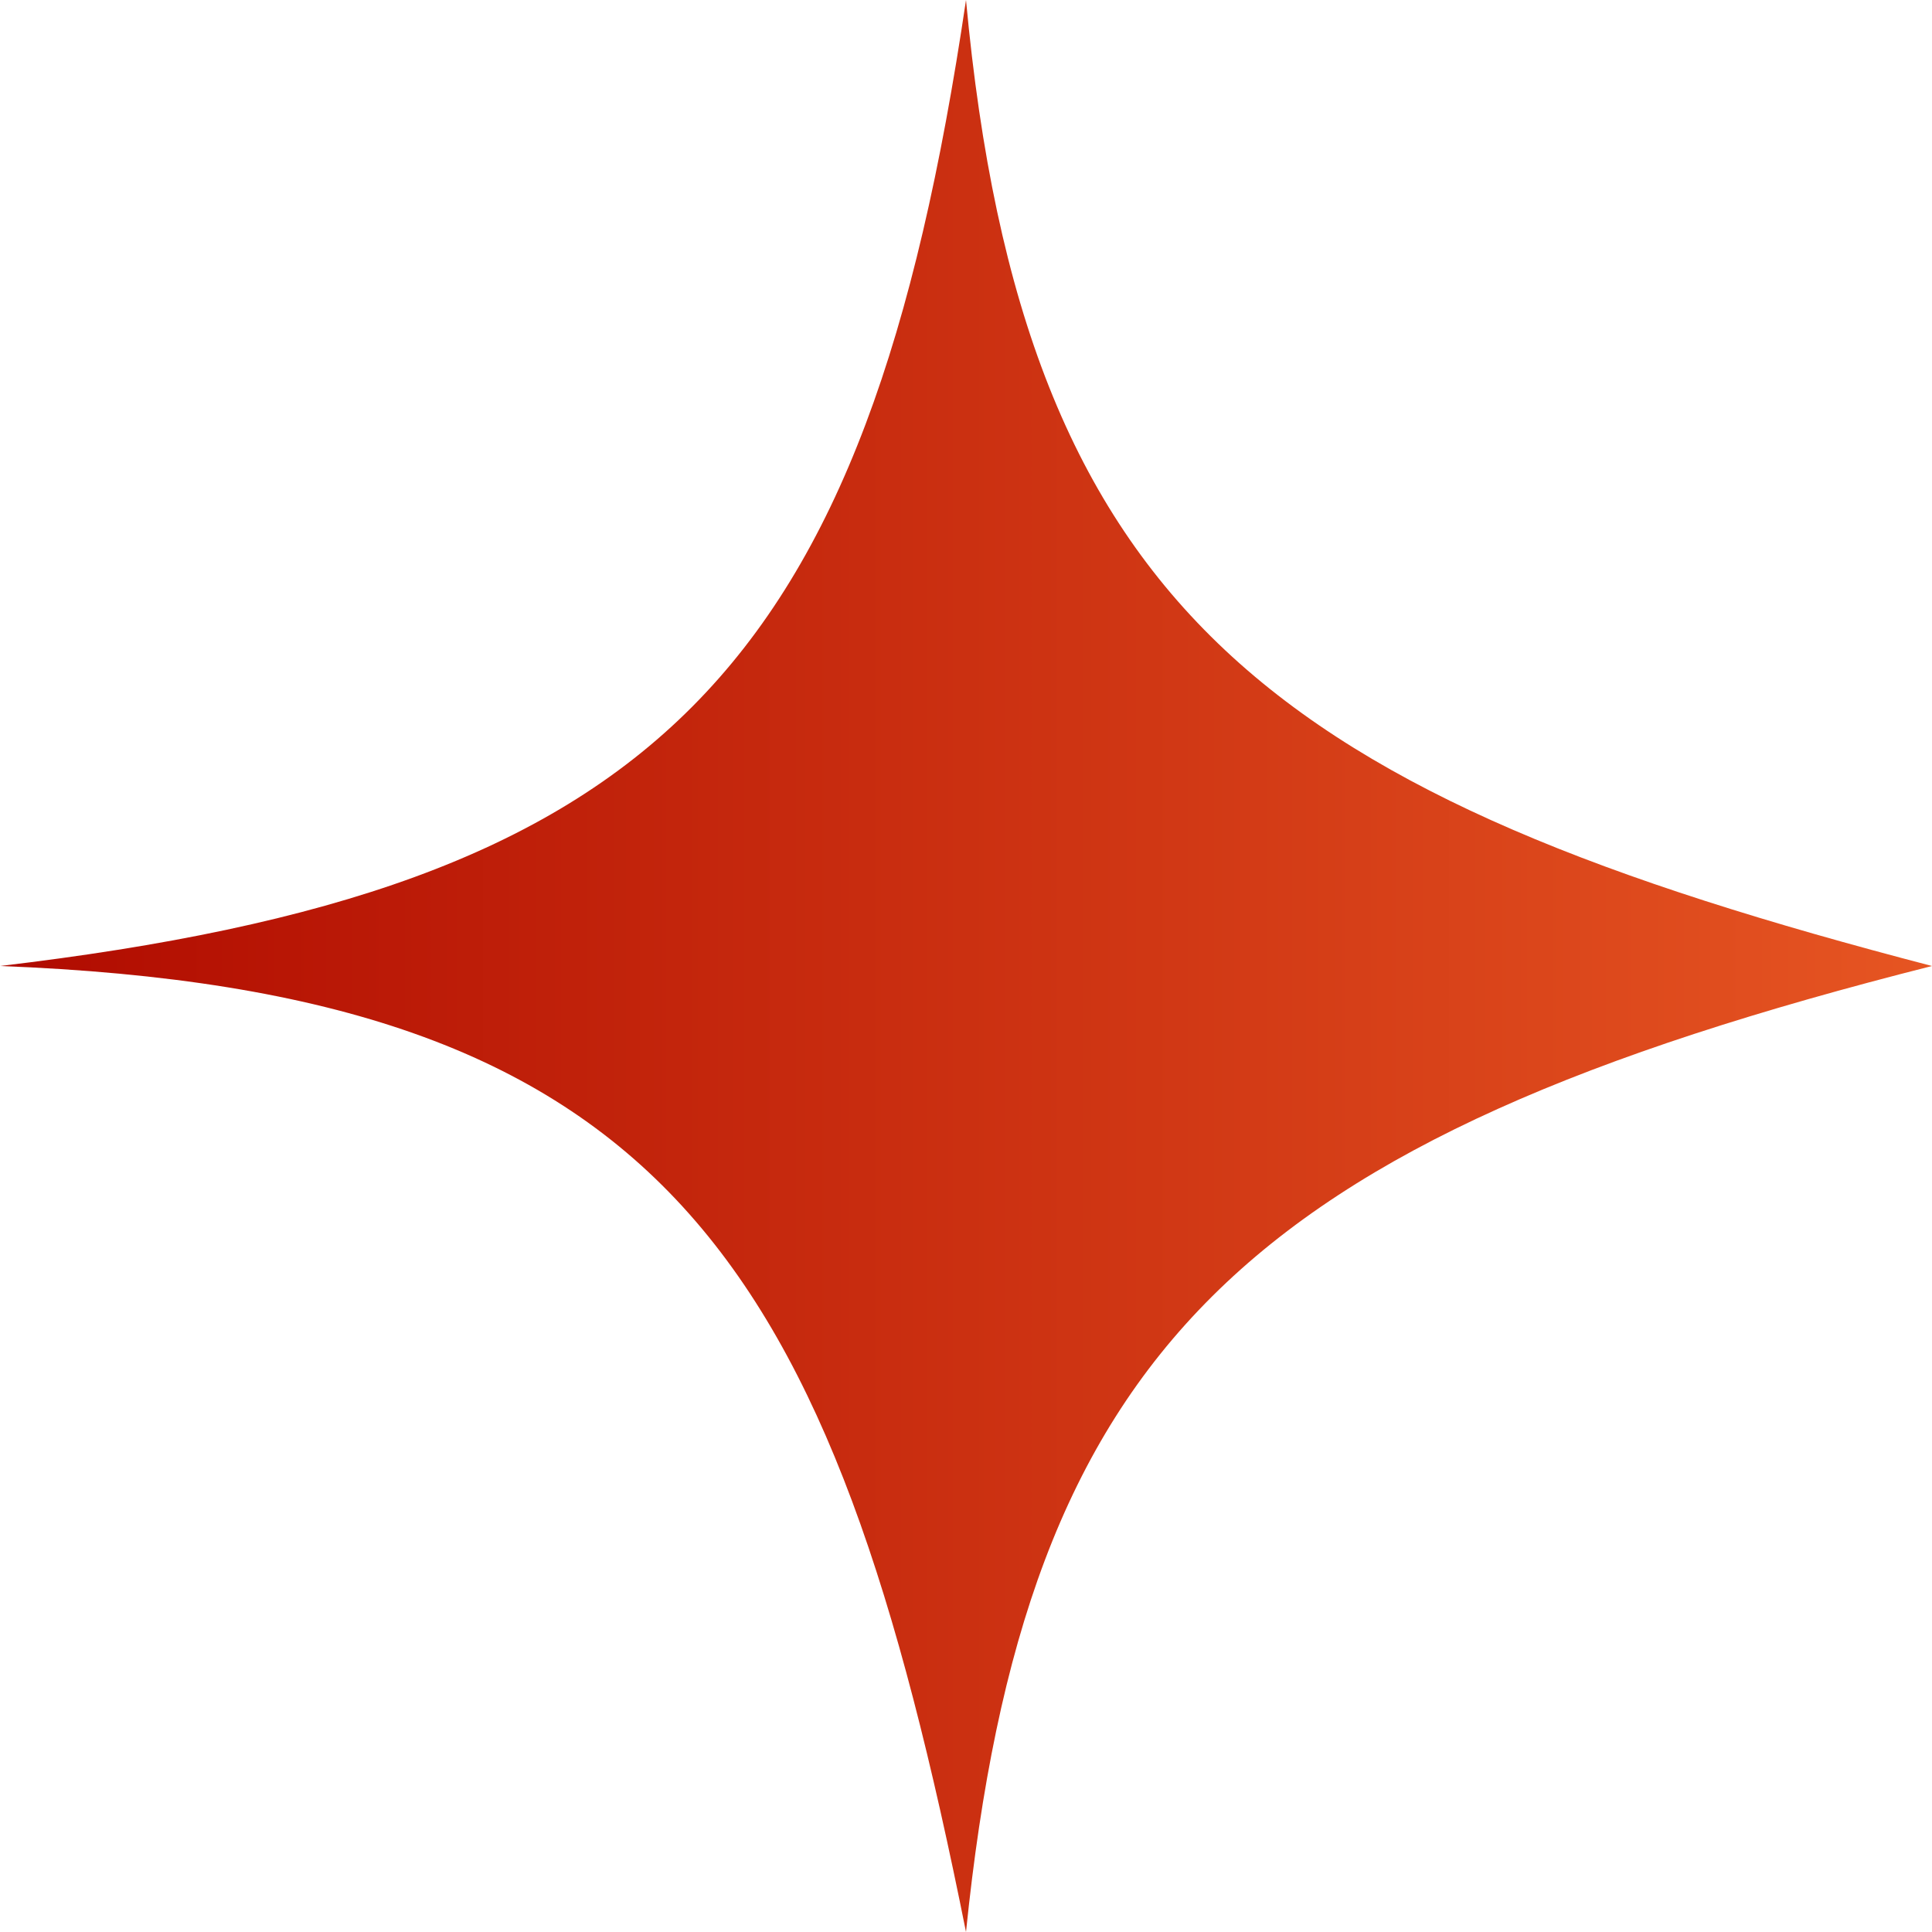
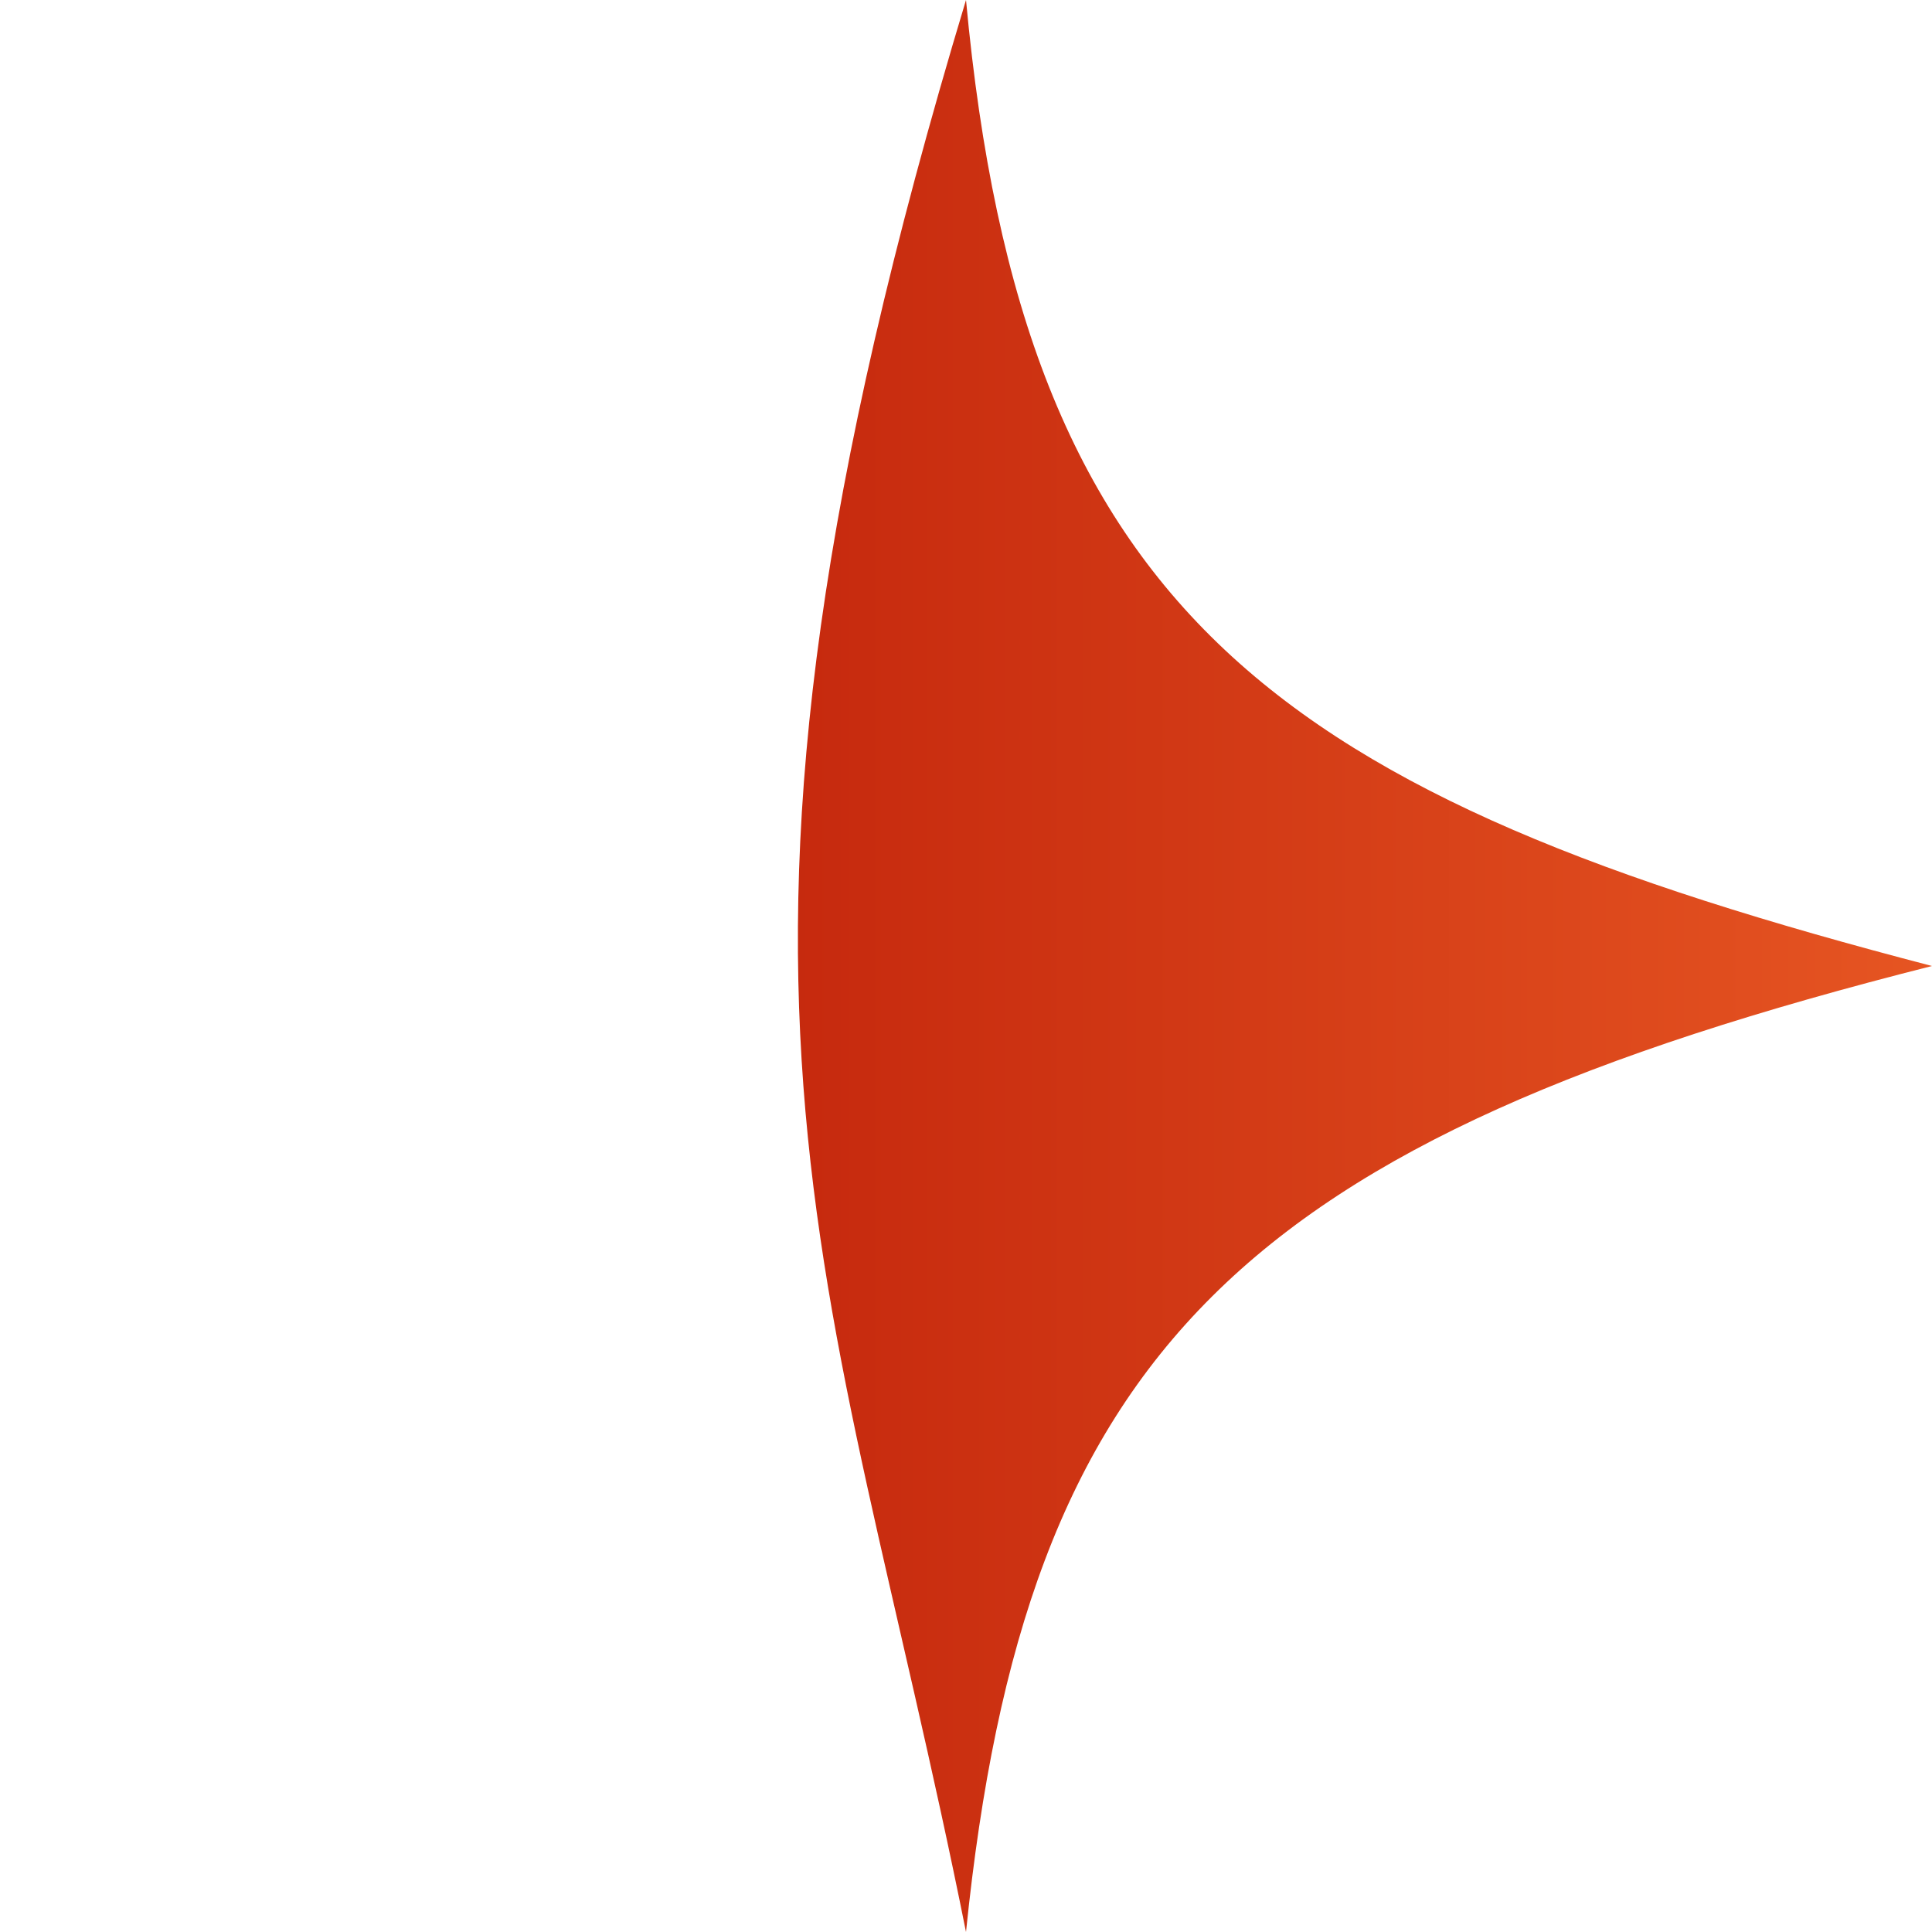
<svg xmlns="http://www.w3.org/2000/svg" width="37" height="37" viewBox="0 0 37 37" fill="none">
-   <path d="M18.5 0C16.592 12.902 12.603 17.013 0 18.5C12.772 18.989 15.923 24.132 18.5 37C19.64 25.859 23.762 21.848 37 18.5C24.469 15.238 19.596 11.799 18.5 0Z" fill="url(#paint0_linear_71_154)" />
+   <path d="M18.5 0C12.772 18.989 15.923 24.132 18.5 37C19.64 25.859 23.762 21.848 37 18.5C24.469 15.238 19.596 11.799 18.5 0Z" fill="url(#paint0_linear_71_154)" />
  <defs>
    <linearGradient id="paint0_linear_71_154" x1="0" y1="18.5" x2="37" y2="18.5" gradientUnits="userSpaceOnUse">
      <stop stop-color="#B00B00" />
      <stop offset="1" stop-color="#E65522" />
    </linearGradient>
  </defs>
</svg>